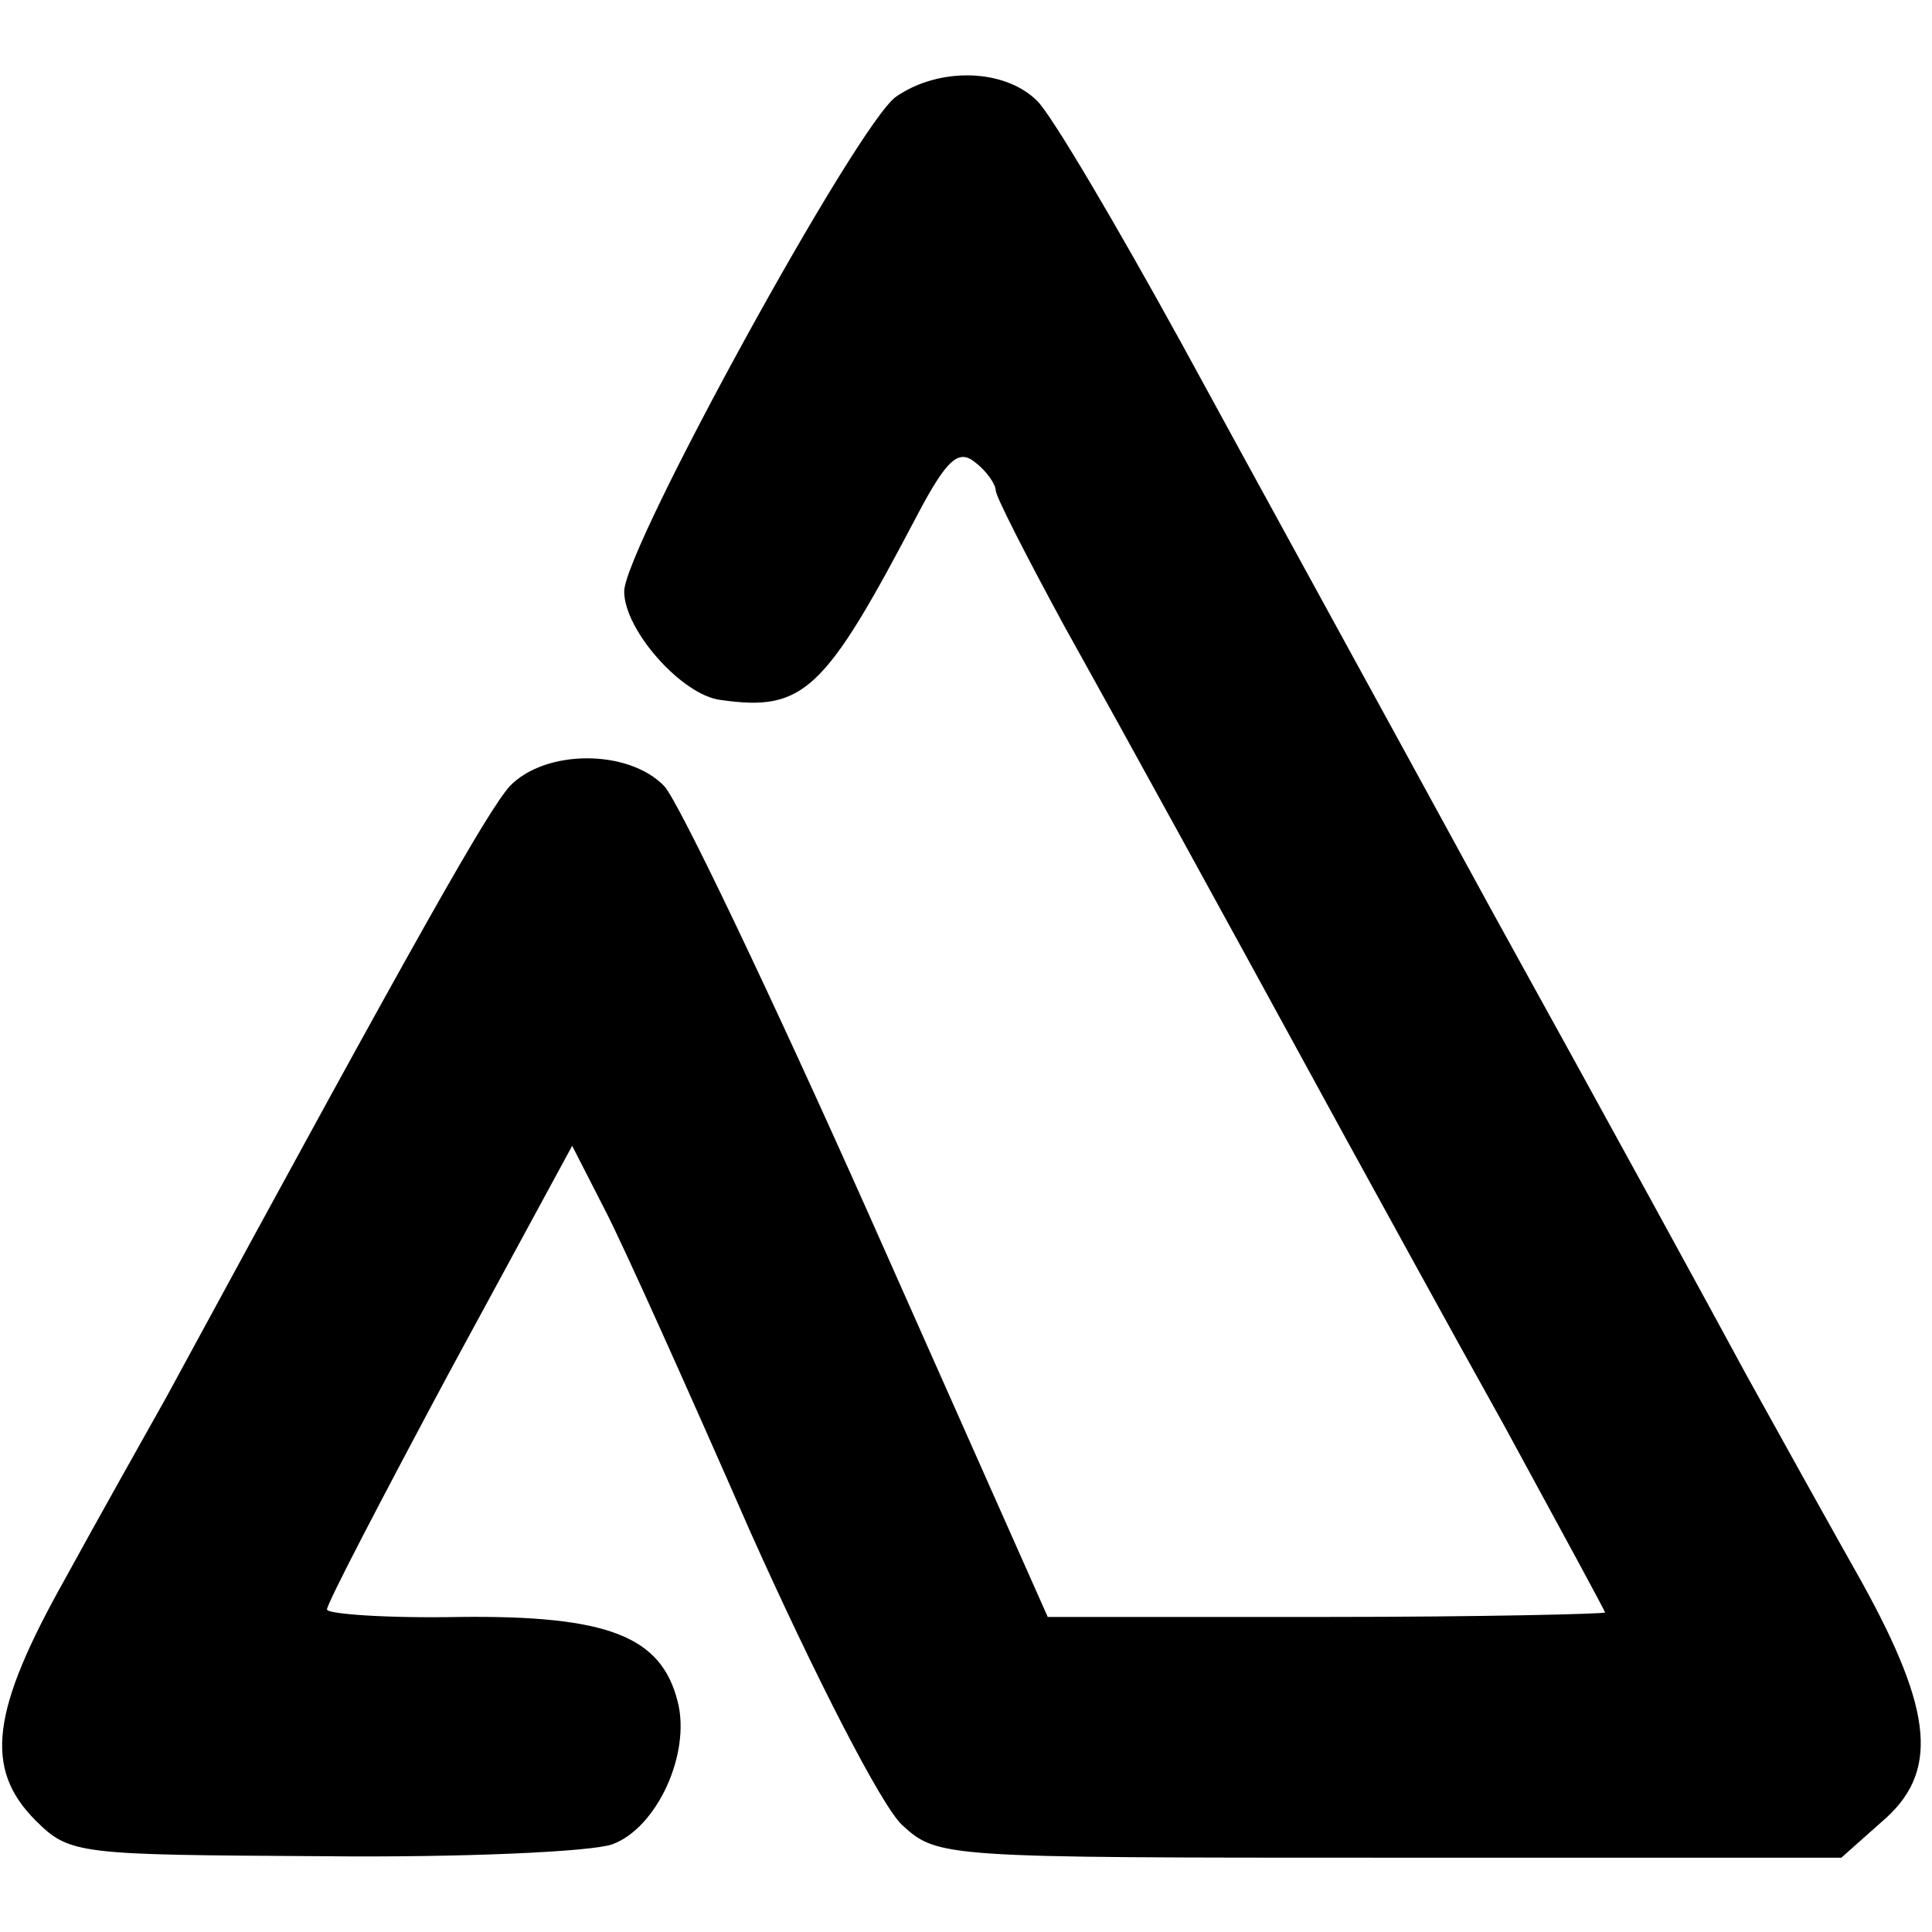
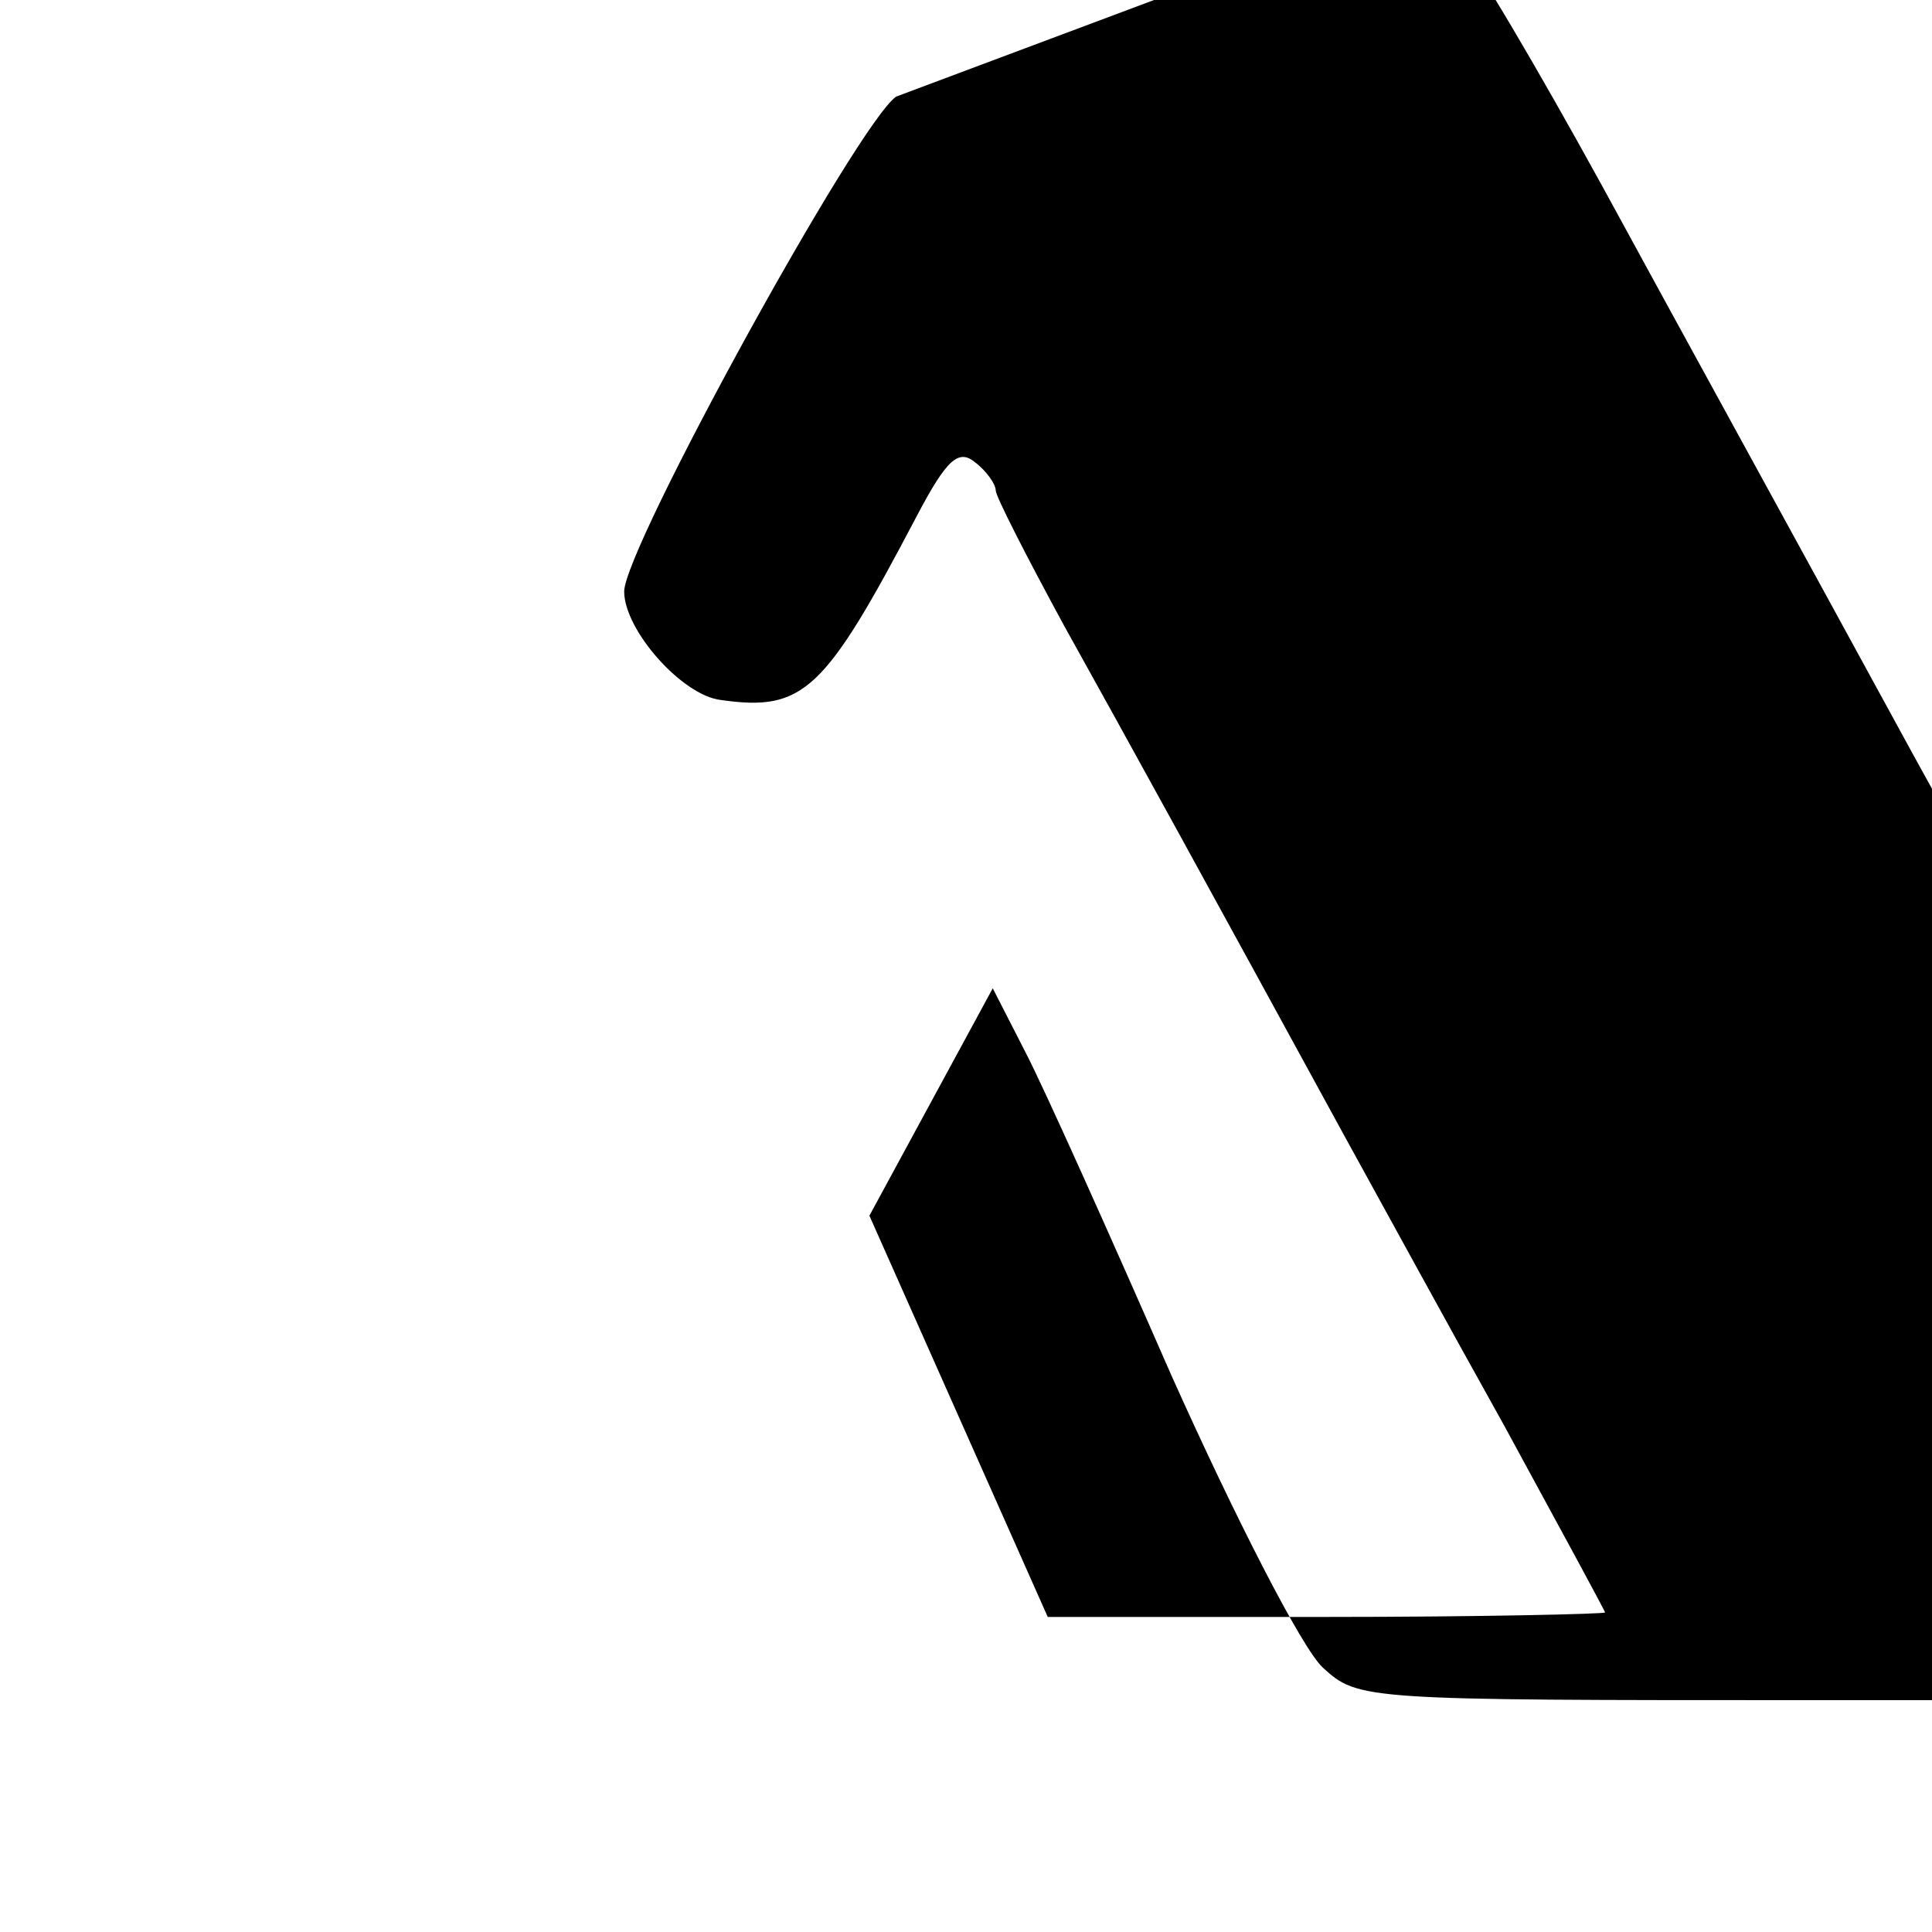
<svg xmlns="http://www.w3.org/2000/svg" version="1.0" width="130pt" height="130pt" viewBox="0 0 130 130" preserveAspectRatio="xMidYMid meet">
  <g transform="translate(0,130) scale(0.1,-0.1)" fill="#000000" stroke="none">
-     <path d="M603 1235 c-26 -18 -183 -304 -183 -333 0 -26 39 -70 65 -73 56 -8 70 6 132 124 20 38 28 45 39 36 8 -6 14 -15 14 -19 0 -4 21 -45 46 -91 44 -79 100 -181 189 -344 21 -38 69 -126 107 -194 37 -68 68 -125 68 -126 0 -1 -84 -3 -187 -3 l-188 0 -120 270 c-66 148 -128 278 -138 289 -24 25 -80 25 -104 0 -15 -17 -59 -94 -231 -411 -14 -25 -45 -80 -68 -122 -50 -89 -55 -128 -20 -163 23 -23 29 -23 193 -24 94 -1 181 3 195 8 30 11 53 61 44 96 -11 44 -47 58 -146 57 -50 -1 -90 2 -90 5 0 4 37 75 82 159 l83 153 22 -43 c12 -23 56 -121 98 -217 43 -96 88 -184 102 -197 24 -22 27 -22 328 -22 l304 0 27 24 c39 33 35 74 -13 161 -22 39 -57 102 -78 140 -21 39 -97 178 -170 310 -72 132 -167 305 -210 384 -44 80 -87 153 -97 163 -22 22 -66 23 -95 3z" />
+     <path d="M603 1235 c-26 -18 -183 -304 -183 -333 0 -26 39 -70 65 -73 56 -8 70 6 132 124 20 38 28 45 39 36 8 -6 14 -15 14 -19 0 -4 21 -45 46 -91 44 -79 100 -181 189 -344 21 -38 69 -126 107 -194 37 -68 68 -125 68 -126 0 -1 -84 -3 -187 -3 l-188 0 -120 270 l83 153 22 -43 c12 -23 56 -121 98 -217 43 -96 88 -184 102 -197 24 -22 27 -22 328 -22 l304 0 27 24 c39 33 35 74 -13 161 -22 39 -57 102 -78 140 -21 39 -97 178 -170 310 -72 132 -167 305 -210 384 -44 80 -87 153 -97 163 -22 22 -66 23 -95 3z" />
  </g>
</svg>